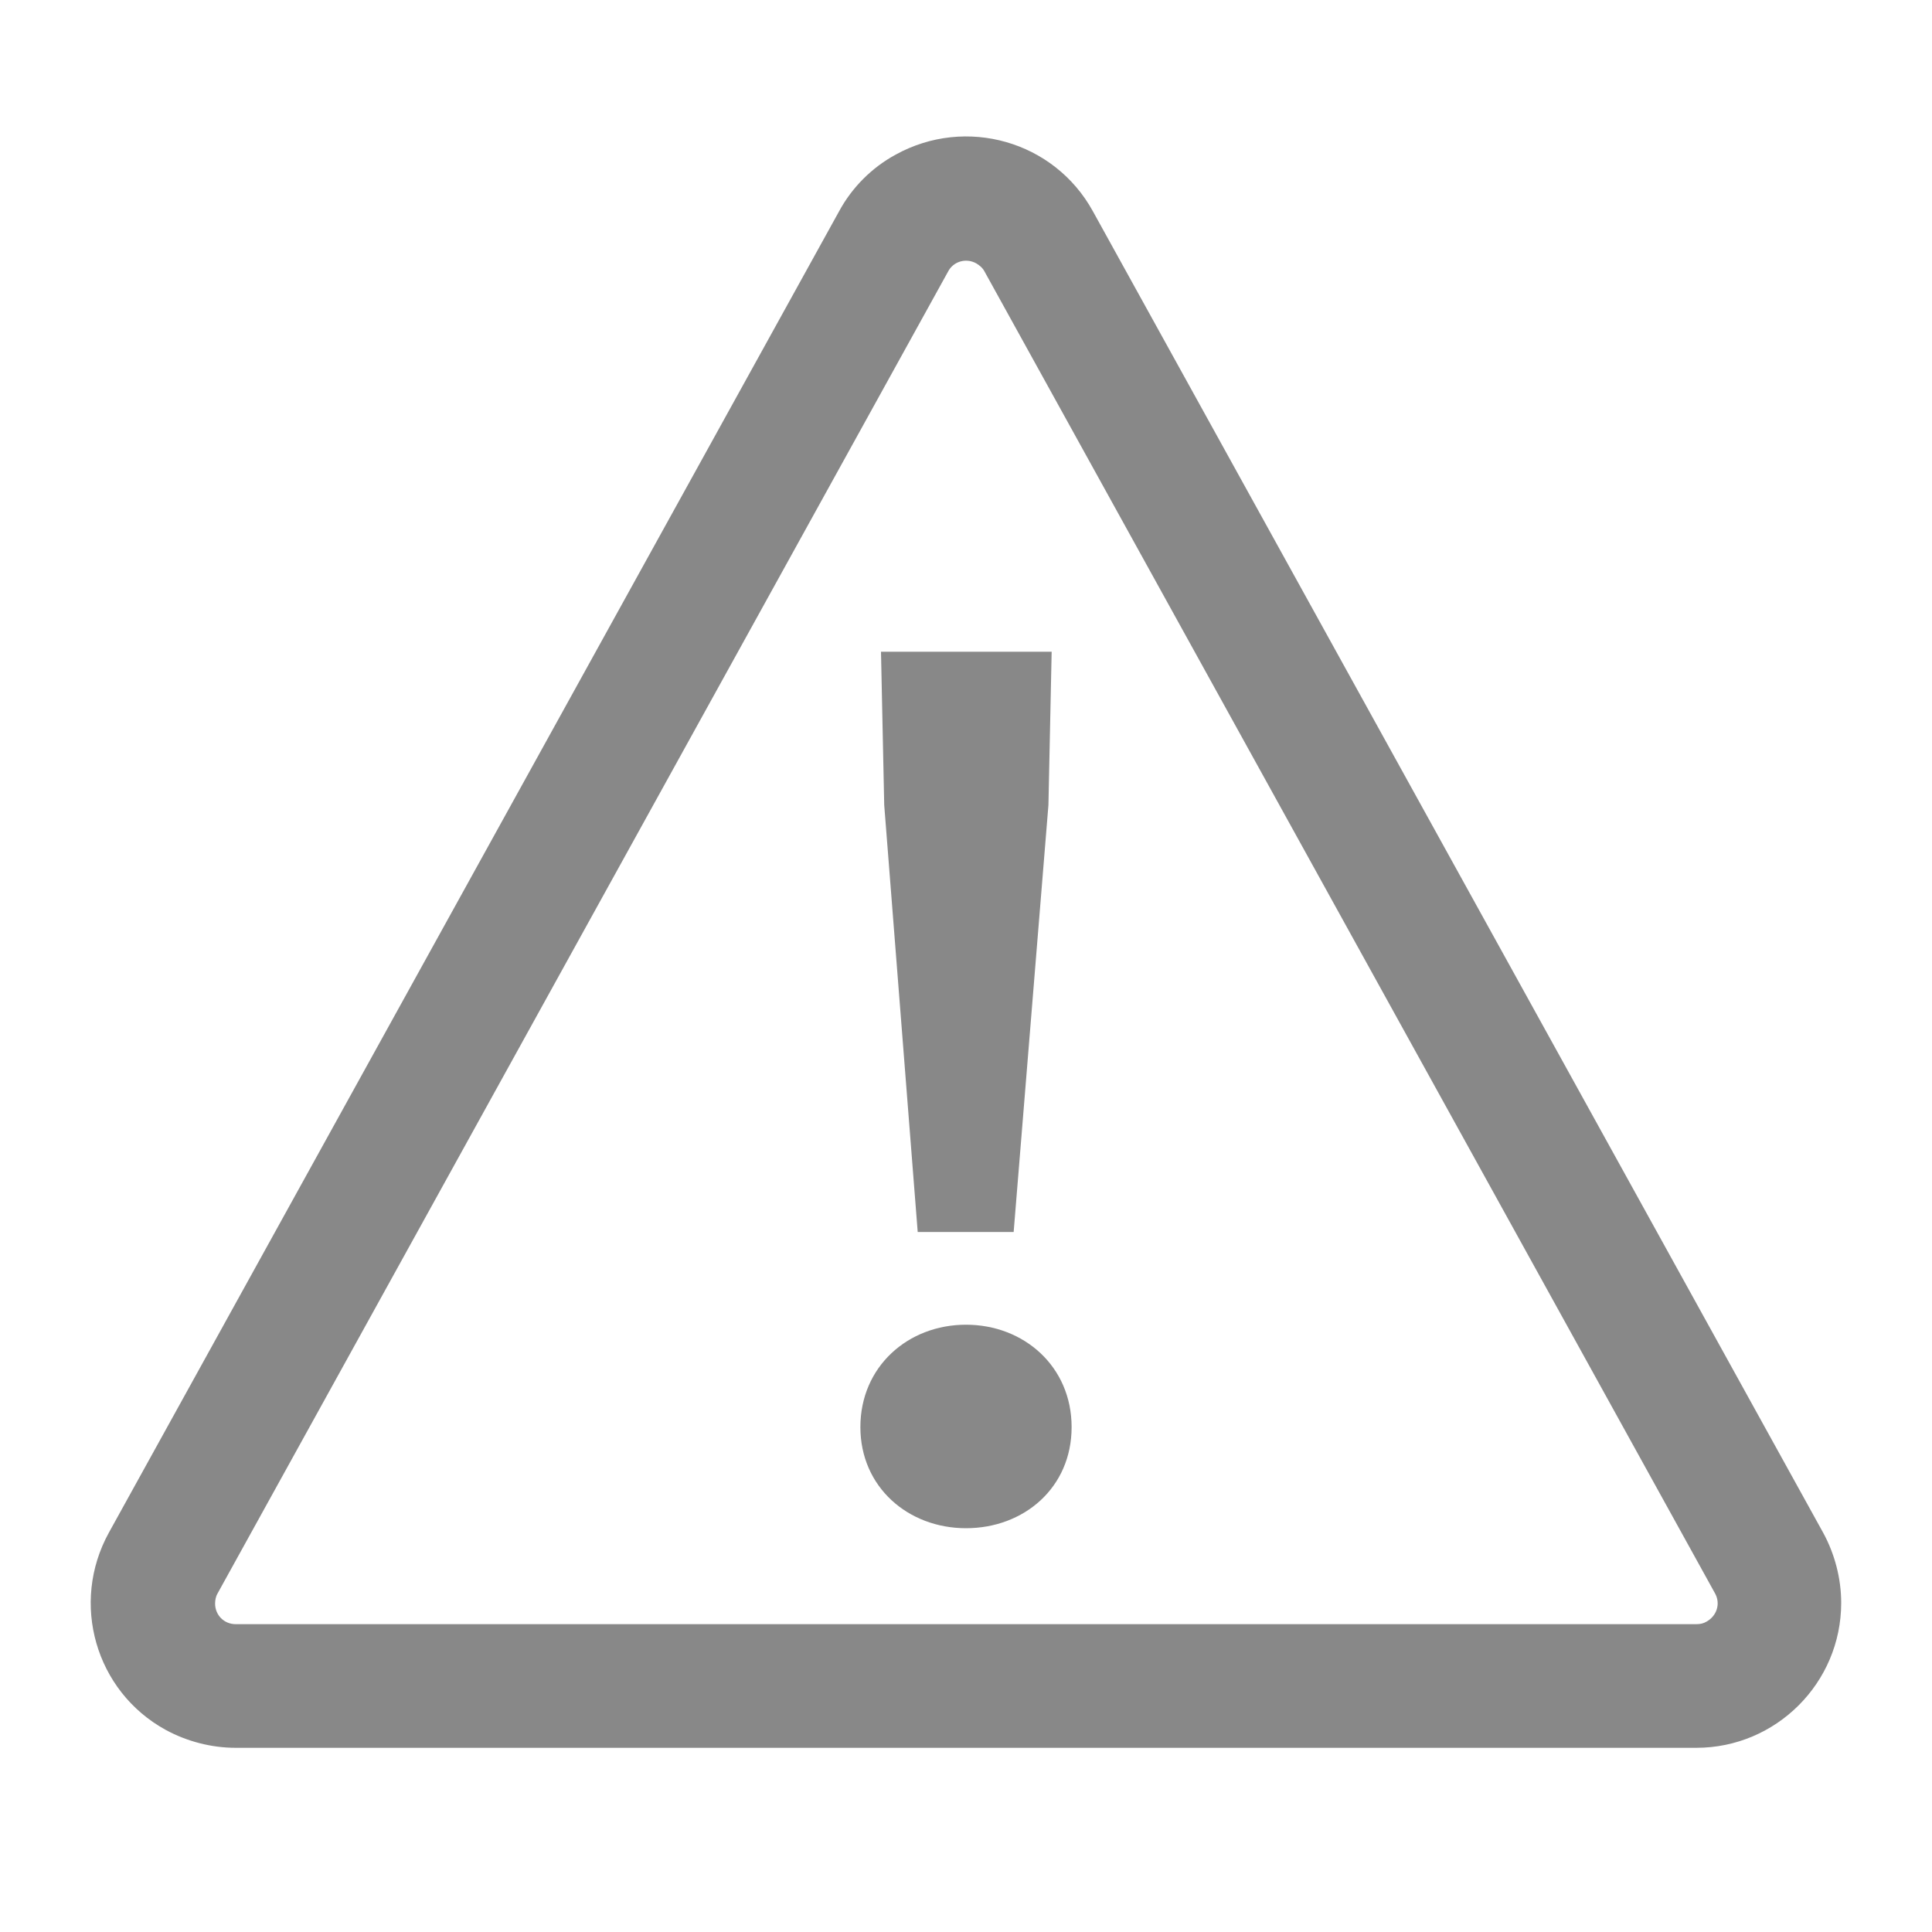
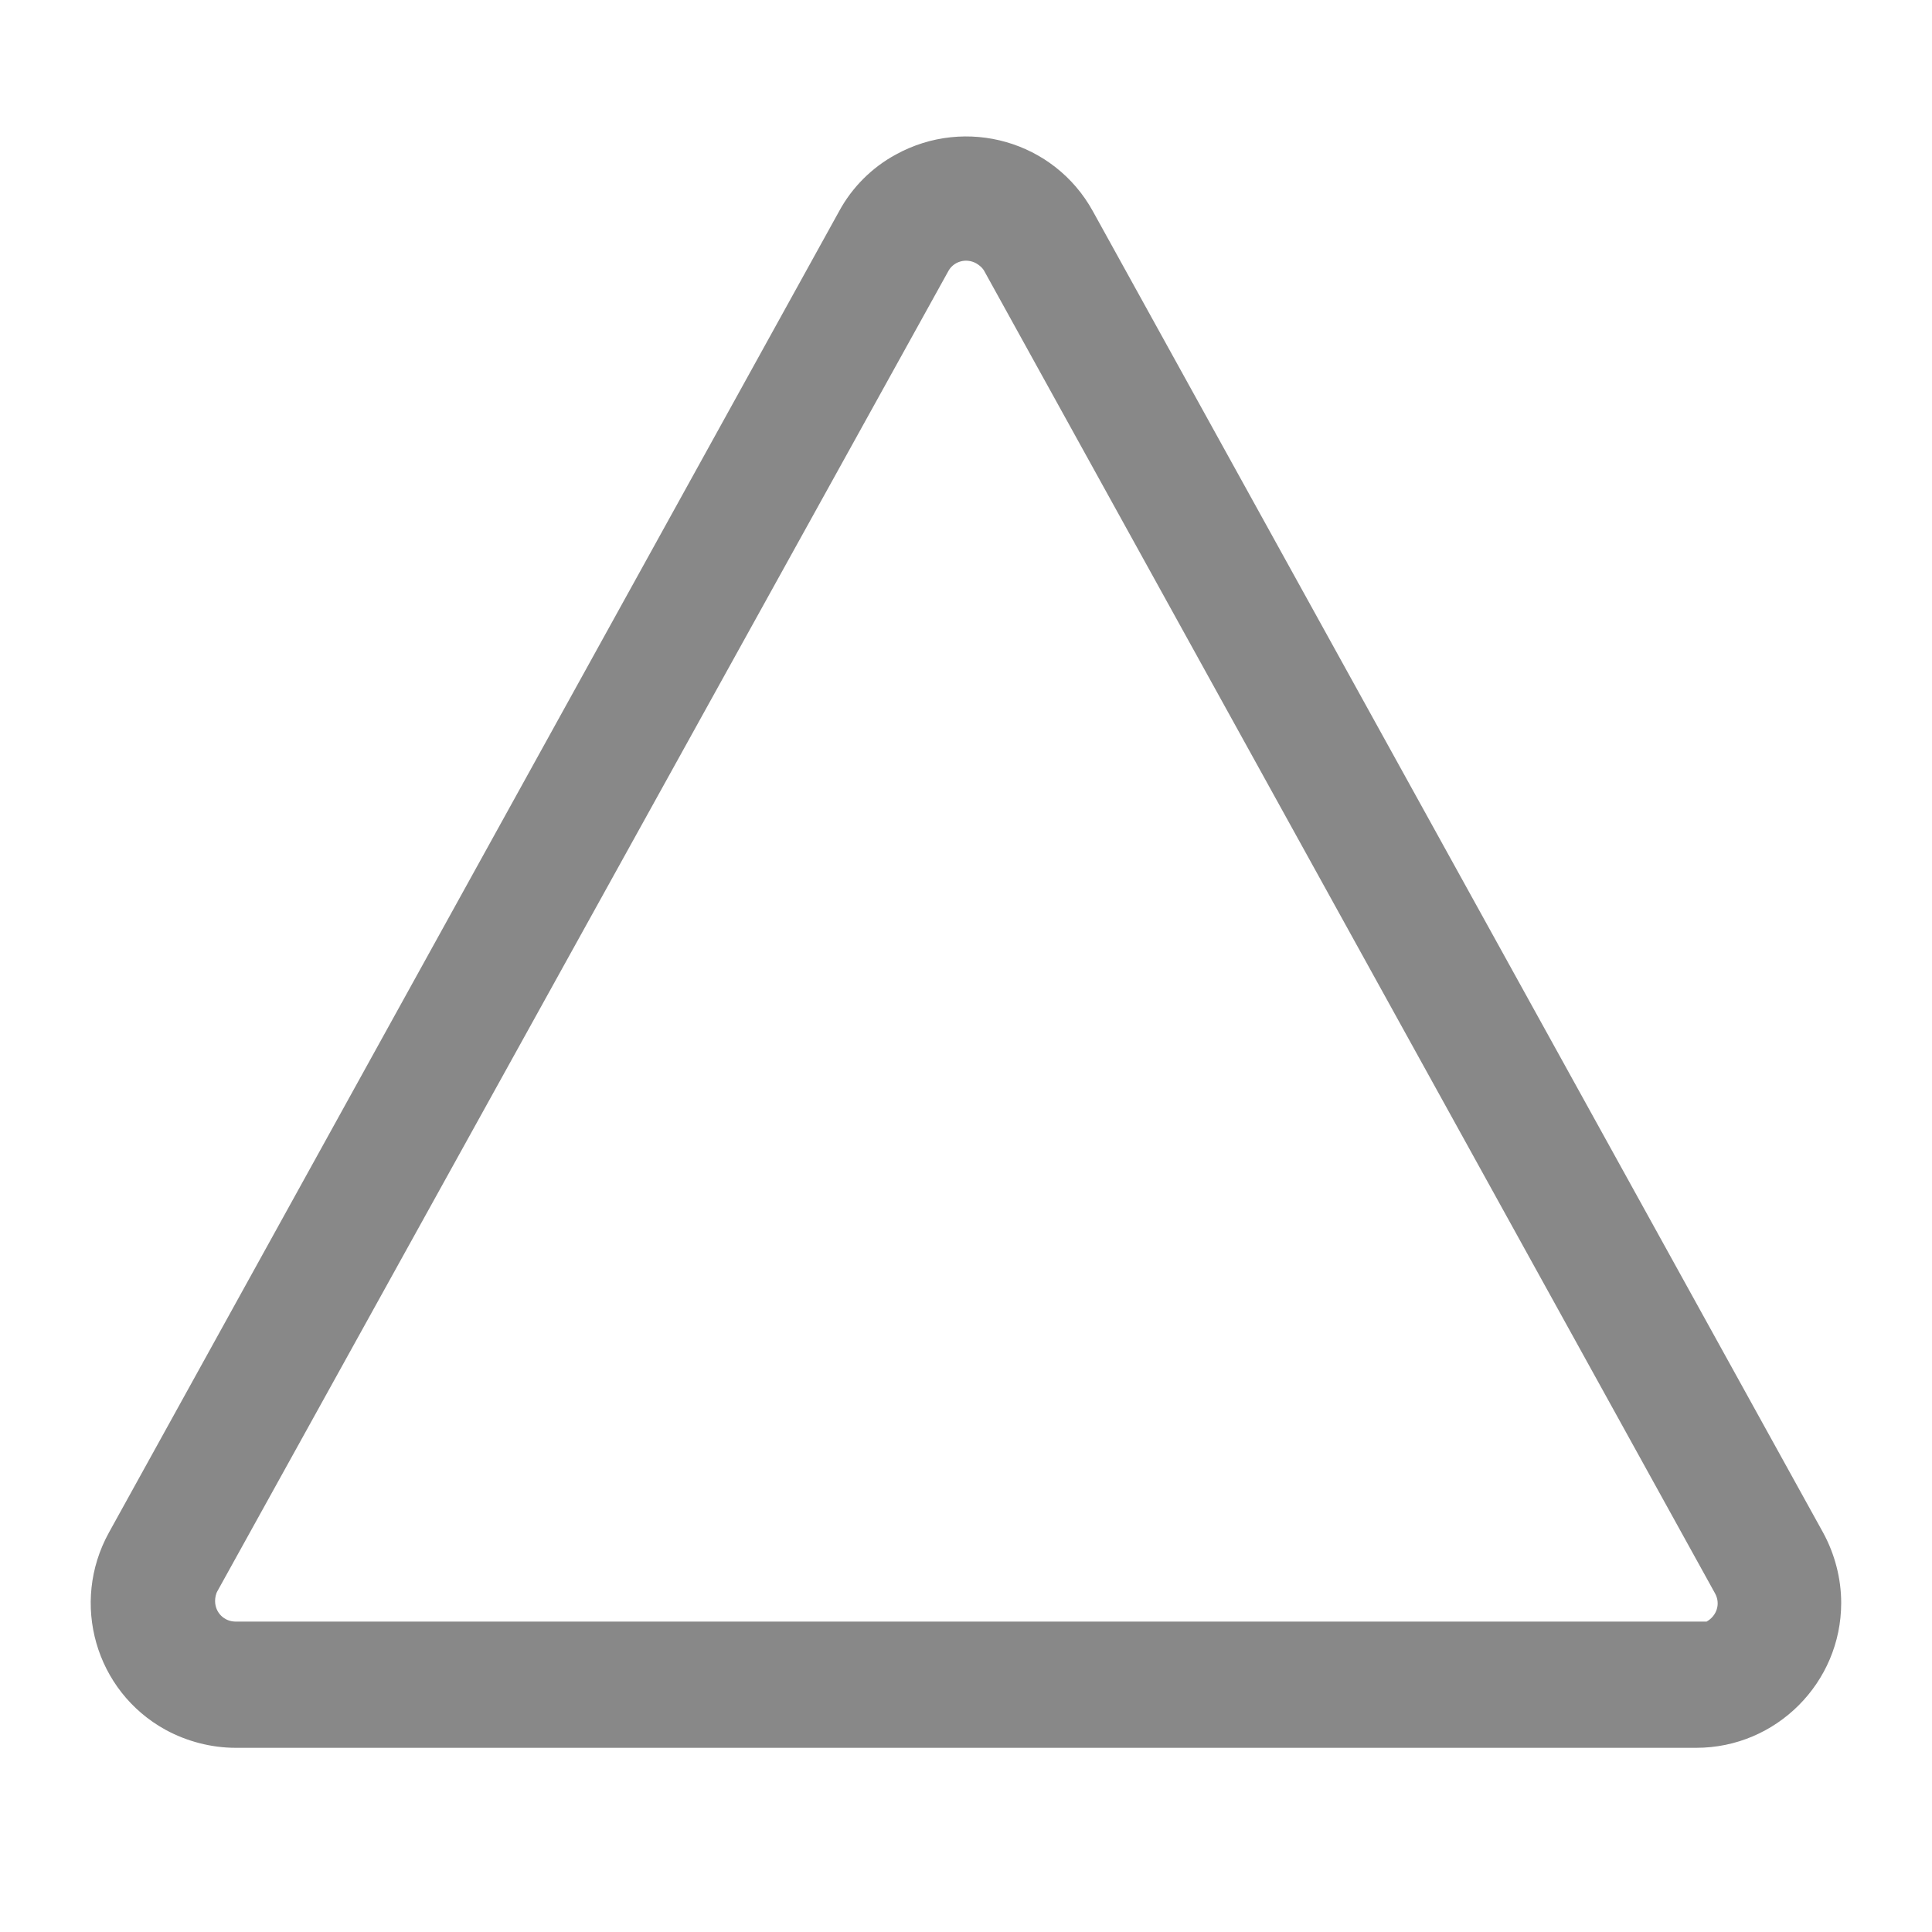
<svg xmlns="http://www.w3.org/2000/svg" version="1.1" id="图层_1" x="0px" y="0px" viewBox="0 0 300 300" style="enable-background:new 0 0 300 300;" xml:space="preserve">
  <style type="text/css">
	.st0{fill:#888888;}
</style>
-   <path class="st0" d="M157.4,191.3l5.4-66.3l0.5-23.8h-26.5l0.5,23.8l5.2,66.3H157.4z M150,237.3c9,0,16.4-6.3,16.4-15.7  s-7.4-15.9-16.4-15.9s-16.4,6.5-16.4,15.9C133.6,230.9,141,237.3,150,237.3z" />
-   <path class="st0" d="M130.3,32.8L16.9,238c-6,10.9-2.1,24.6,8.8,30.6c3.3,1.8,7.1,2.8,10.9,2.8h226.8c12.4,0,22.5-10.1,22.5-22.5  c0-3.8-1-7.6-2.8-10.9L169.7,32.8c-6-10.9-19.7-14.8-30.6-8.8C135.4,26,132.3,29.1,130.3,32.8z M151.6,40.9c0.5,0.3,1,0.7,1.3,1.3  l113.4,205.2c0.9,1.6,0.3,3.5-1.3,4.4c-0.5,0.3-1,0.4-1.6,0.4H36.6c-1.8,0-3.2-1.4-3.2-3.2c0-0.5,0.1-1.1,0.4-1.6L147.2,42.2  C148,40.6,150,40,151.6,40.9L151.6,40.9z" />
+   <path class="st0" d="M130.3,32.8L16.9,238c-6,10.9-2.1,24.6,8.8,30.6c3.3,1.8,7.1,2.8,10.9,2.8h226.8c12.4,0,22.5-10.1,22.5-22.5  c0-3.8-1-7.6-2.8-10.9L169.7,32.8c-6-10.9-19.7-14.8-30.6-8.8C135.4,26,132.3,29.1,130.3,32.8z M151.6,40.9c0.5,0.3,1,0.7,1.3,1.3  l113.4,205.2c0.9,1.6,0.3,3.5-1.3,4.4H36.6c-1.8,0-3.2-1.4-3.2-3.2c0-0.5,0.1-1.1,0.4-1.6L147.2,42.2  C148,40.6,150,40,151.6,40.9L151.6,40.9z" />
</svg>